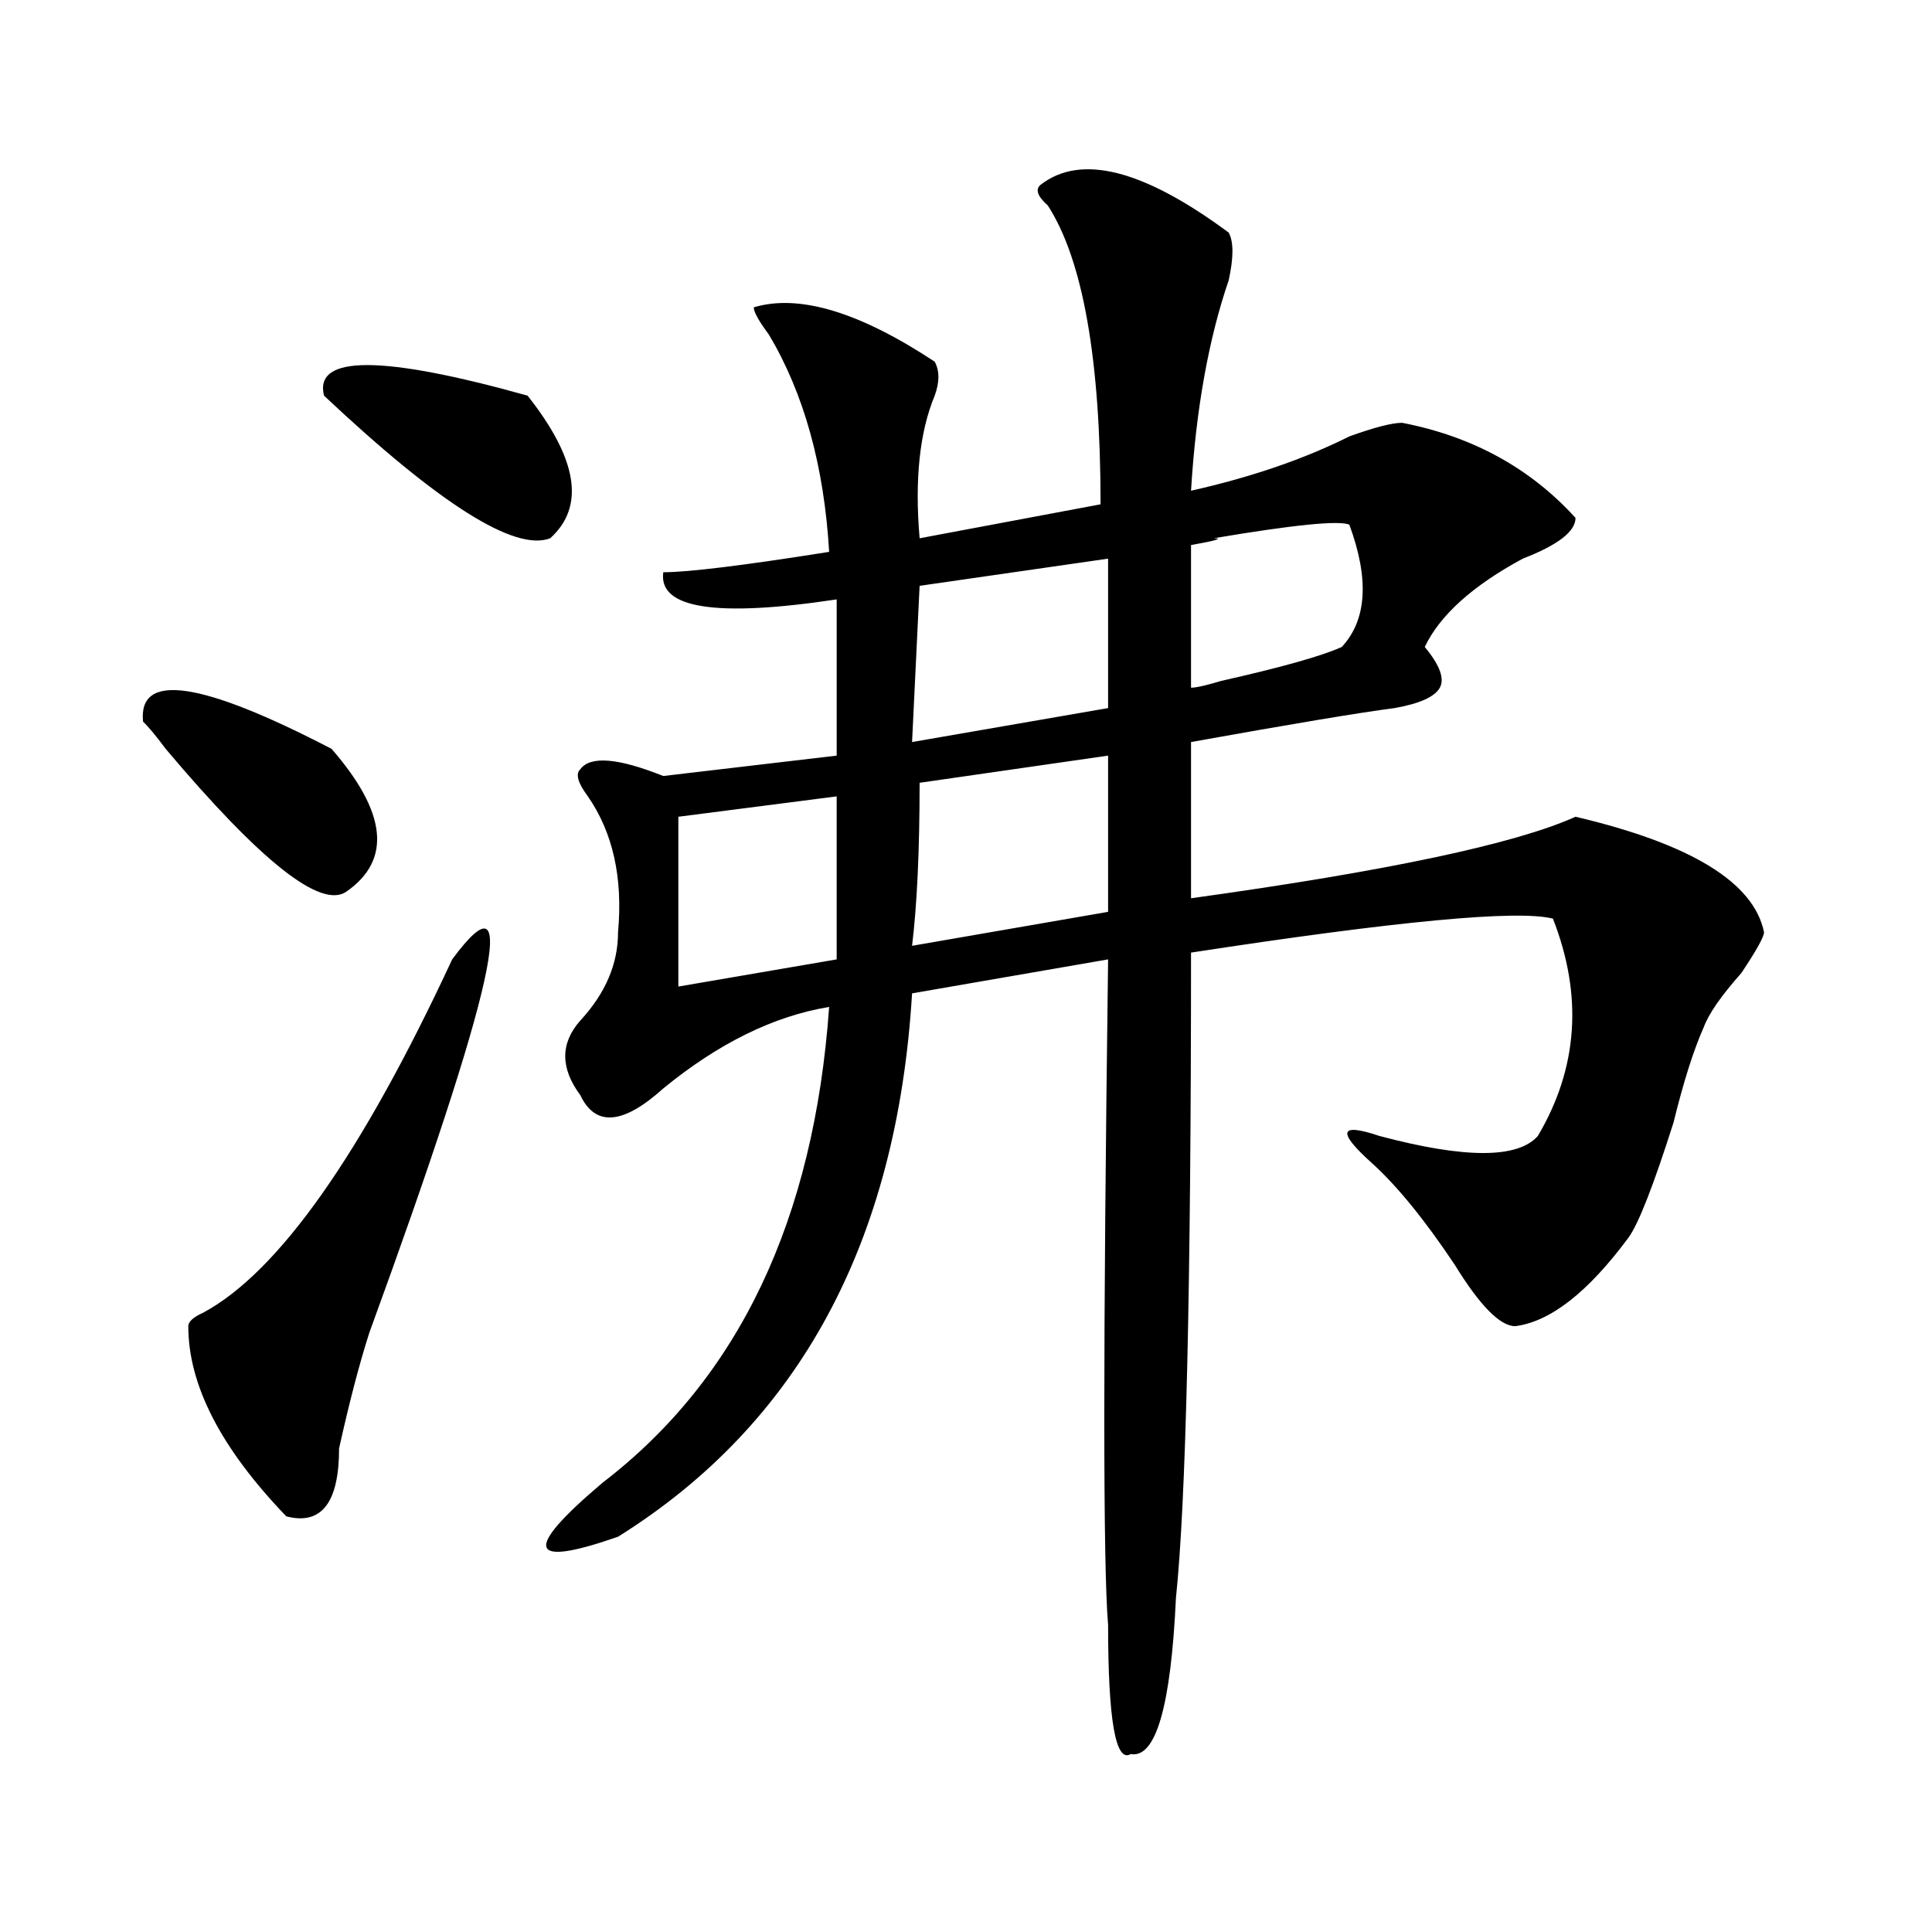
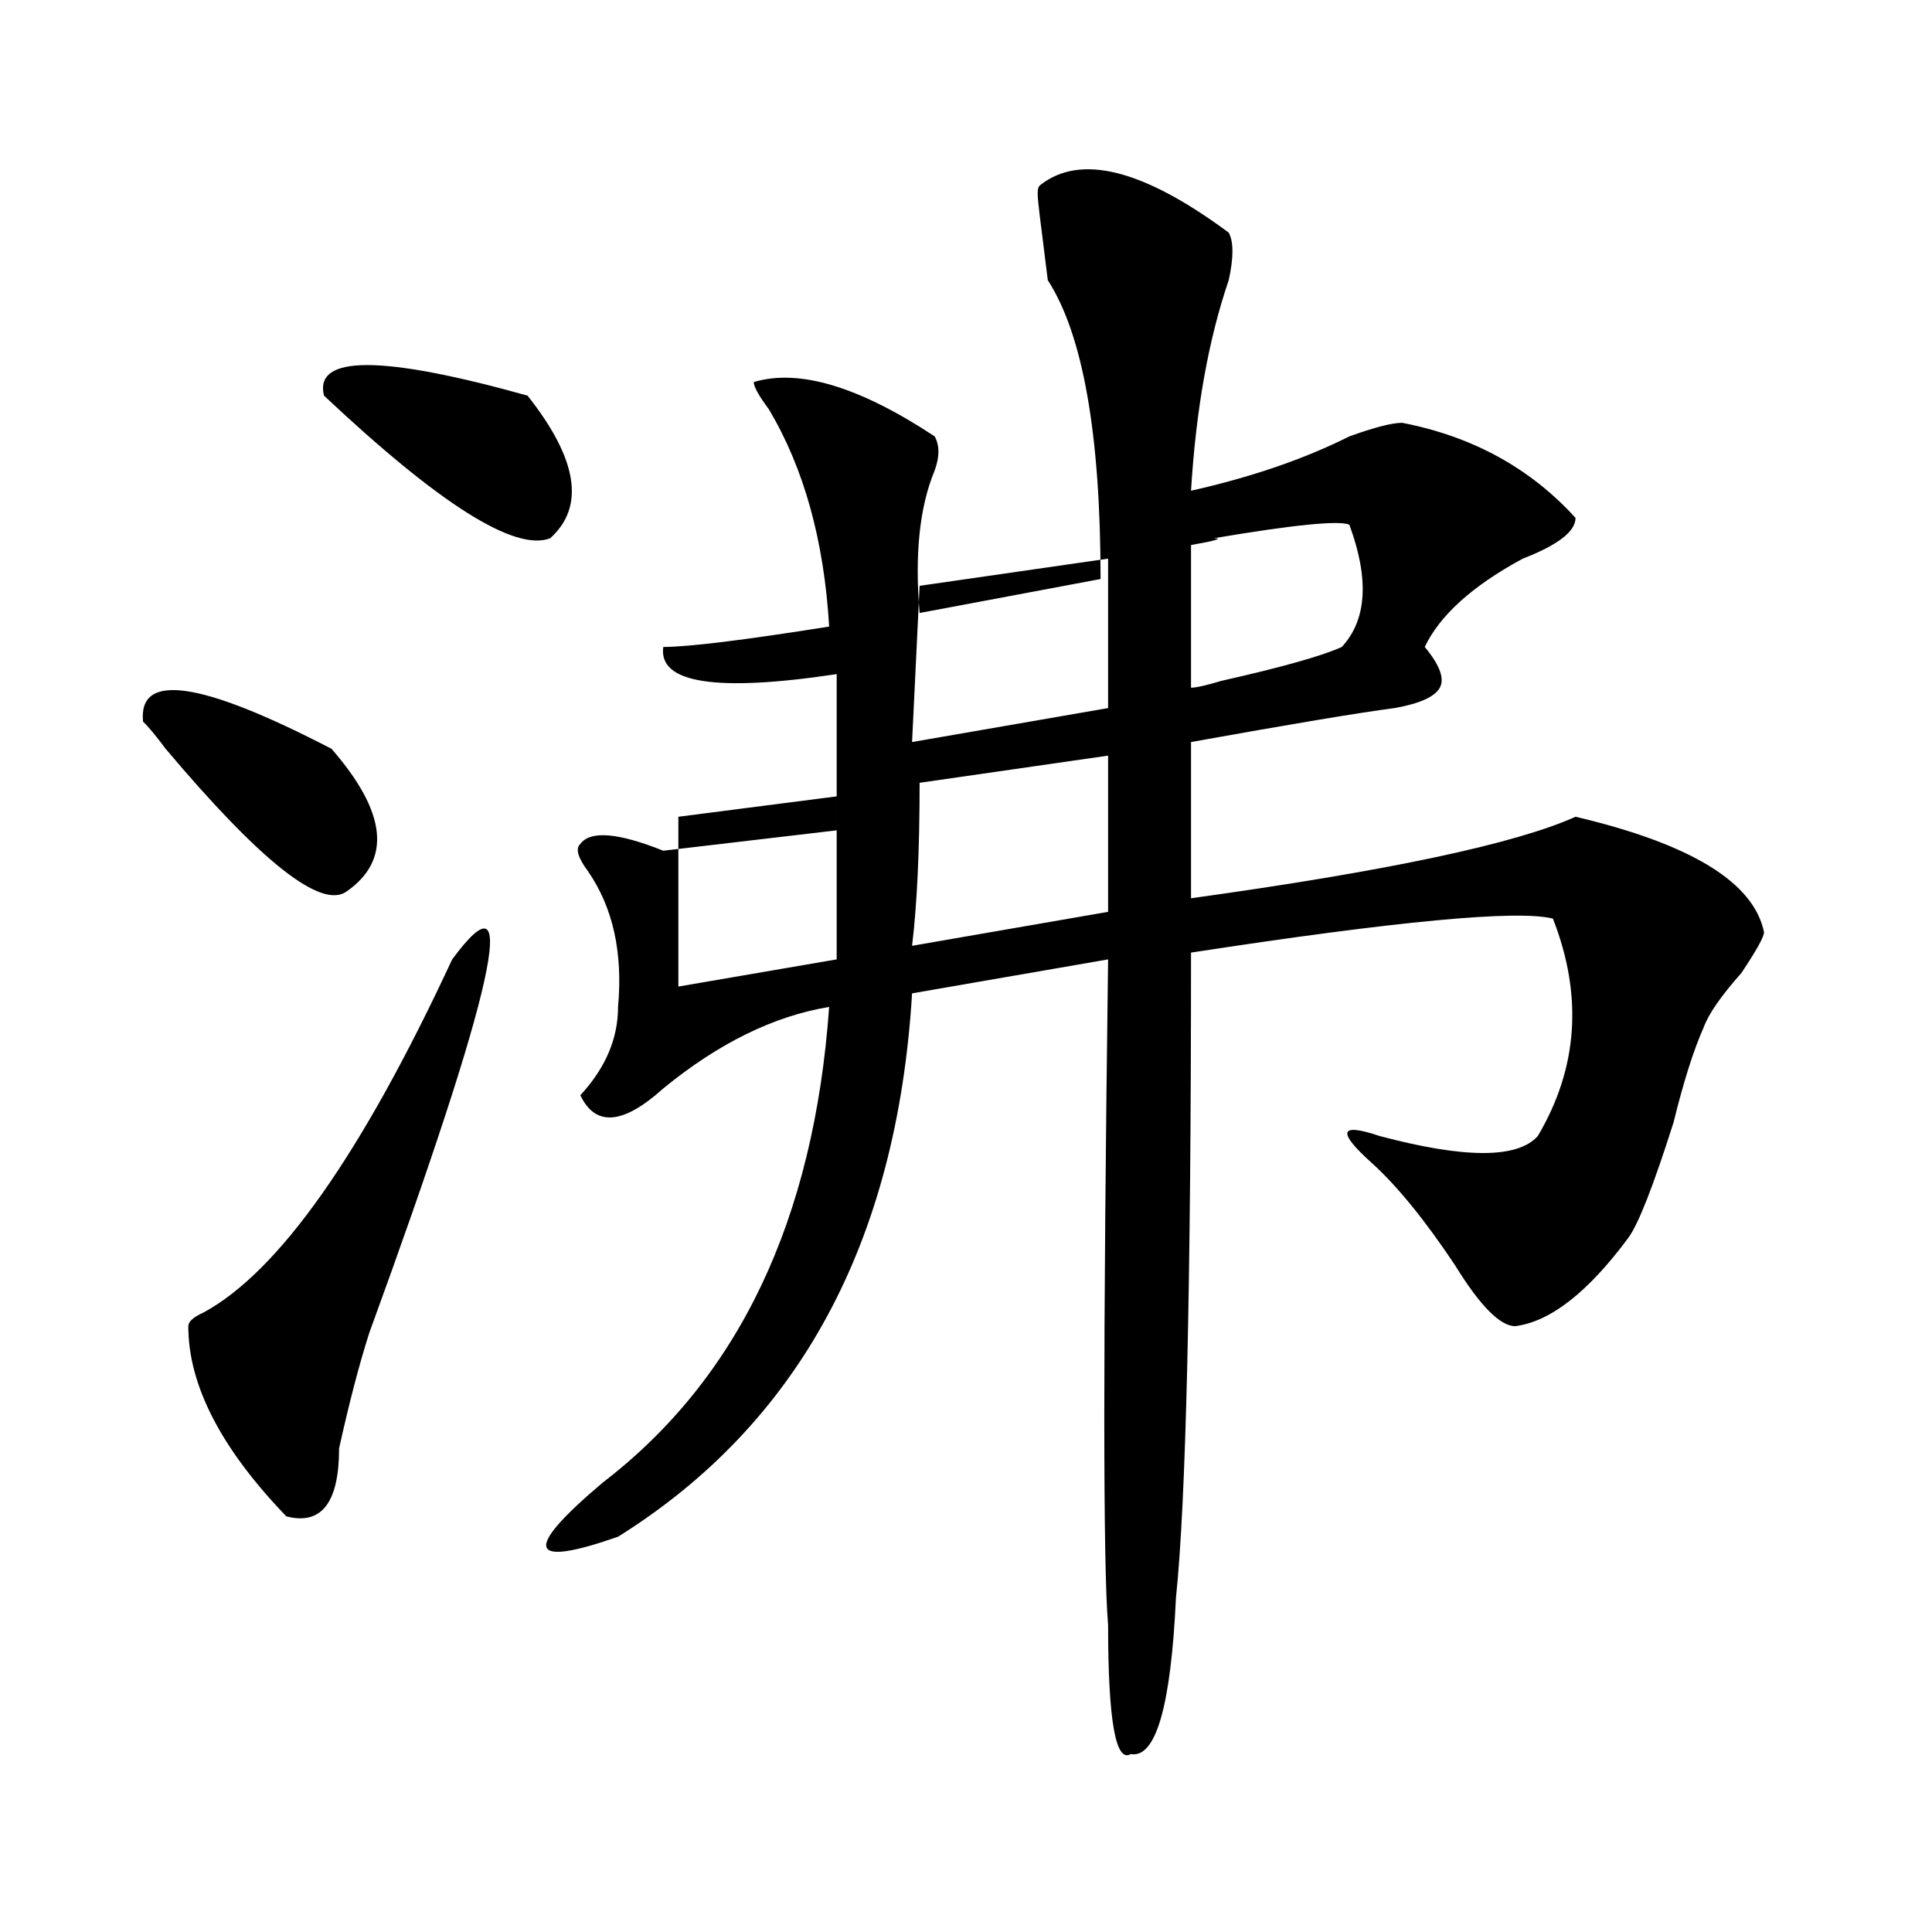
<svg xmlns="http://www.w3.org/2000/svg" version="1.1" id="图层_1" x="0px" y="0px" width="1000px" height="1000px" viewBox="0 0 1000 1000" enable-background="new 0 0 1000 1000" xml:space="preserve">
-   <path d="M171.605,387.594c28.597,32.85,31.219,57.459,7.805,73.828c-13.048,9.394-44.267-15.216-93.656-73.828  c-5.243-7.031-9.146-11.7-11.707-14.063C71.425,347.769,103.925,352.438,171.605,387.594z M234.043,496.578  c36.401-49.219,22.073,15.271-42.926,193.359c-5.243,16.425-10.427,36.365-15.609,59.766c0,28.125-9.146,39.881-27.316,35.156  c-33.841-35.156-50.73-67.95-50.73-98.438c0-2.307,2.562-4.669,7.805-7.031C144.289,658.297,187.215,597.378,234.043,496.578z   M273.066,204.781c25.976,32.85,29.878,57.459,11.707,73.828c-18.231,7.031-57.255-17.578-117.07-73.828  C162.46,183.688,197.581,183.688,273.066,204.781z M538.426,95.797c20.792-16.369,53.292-8.185,97.559,24.609  c2.562,4.725,2.562,12.909,0,24.609c-10.427,30.487-16.95,66.797-19.512,108.984c31.219-7.031,58.535-16.369,81.949-28.125  c12.987-4.669,22.073-7.031,27.316-7.031c36.401,7.031,66.34,23.456,89.754,49.219c0,7.031-9.146,14.063-27.316,21.094  c-26.036,14.063-42.926,29.334-50.73,45.703c7.805,9.394,10.366,16.425,7.805,21.094c-2.622,4.725-10.427,8.24-23.414,10.547  c-18.231,2.362-53.353,8.24-105.363,17.578v80.859c101.461-14.063,167.801-28.125,199.02-42.188  c59.815,14.063,92.315,34.003,97.559,59.766c0,2.362-3.902,9.394-11.707,21.094c-10.427,11.756-16.95,21.094-19.512,28.125  c-5.243,11.756-10.427,28.125-15.609,49.219c-10.427,32.85-18.231,52.734-23.414,59.766c-20.853,28.125-40.364,43.396-58.535,45.703  c-7.805,0-18.231-10.547-31.219-31.641c-15.609-23.4-29.938-40.979-42.926-52.734c-18.231-16.369-16.95-21.094,3.902-14.063  c44.206,11.756,71.522,11.756,81.949,0c20.792-35.156,23.414-72.619,7.805-112.5c-18.231-4.669-80.669,1.209-187.313,17.578  c0,173.475-2.622,284.766-7.805,333.984c-2.622,56.25-10.427,83.166-23.414,80.859c-7.805,4.669-11.707-17.578-11.707-66.797  c-2.622-30.487-2.622-145.294,0-344.531l-101.461,17.578c-7.805,128.925-58.535,222.693-152.191,281.25  c-46.828,16.369-49.45,7.031-7.805-28.125c70.242-53.888,109.266-135.9,117.07-246.094c-28.657,4.725-57.255,18.787-85.852,42.188  c-20.853,18.787-35.121,19.94-42.926,3.516c-10.427-14.063-10.427-26.916,0-38.672c12.987-14.063,19.512-29.278,19.512-45.703  c2.562-28.125-2.622-51.525-15.609-70.313c-5.243-7.031-6.524-11.7-3.902-14.063c5.183-7.031,19.512-5.822,42.926,3.516  l89.754-10.547c0-21.094,0-48.01,0-80.859c-62.438,9.394-92.376,4.725-89.754-14.063c12.987,0,41.585-3.516,85.852-10.547  c-2.622-44.494-13.048-82.013-31.219-112.5c-5.243-7.031-7.805-11.7-7.805-14.063c23.414-7.031,54.633,2.362,93.656,28.125  c2.562,4.725,2.562,10.547,0,17.578c-7.805,18.787-10.427,43.396-7.805,73.828l93.656-17.578c0-74.981-9.146-126.563-27.316-154.688  C537.085,101.675,535.804,98.159,538.426,95.797z M433.063,412.203l-81.949,10.547v87.891l81.949-14.063  C433.063,466.146,433.063,438.021,433.063,412.203z M573.547,289.156l-97.559,14.063l-3.902,80.859L573.547,366.5V289.156z   M573.547,391.109l-97.559,14.063c0,35.156-1.341,63.281-3.902,84.375l101.461-17.578V391.109z M698.422,271.578  c-5.243-2.307-28.657,0-70.242,7.031c5.183,0,1.28,1.209-11.707,3.516v73.828c2.562,0,7.805-1.153,15.609-3.516  c31.219-7.031,52.011-12.854,62.438-17.578C707.507,320.797,708.788,299.703,698.422,271.578z" />
+   <path d="M171.605,387.594c28.597,32.85,31.219,57.459,7.805,73.828c-13.048,9.394-44.267-15.216-93.656-73.828  c-5.243-7.031-9.146-11.7-11.707-14.063C71.425,347.769,103.925,352.438,171.605,387.594z M234.043,496.578  c36.401-49.219,22.073,15.271-42.926,193.359c-5.243,16.425-10.427,36.365-15.609,59.766c0,28.125-9.146,39.881-27.316,35.156  c-33.841-35.156-50.73-67.95-50.73-98.438c0-2.307,2.562-4.669,7.805-7.031C144.289,658.297,187.215,597.378,234.043,496.578z   M273.066,204.781c25.976,32.85,29.878,57.459,11.707,73.828c-18.231,7.031-57.255-17.578-117.07-73.828  C162.46,183.688,197.581,183.688,273.066,204.781z M538.426,95.797c20.792-16.369,53.292-8.185,97.559,24.609  c2.562,4.725,2.562,12.909,0,24.609c-10.427,30.487-16.95,66.797-19.512,108.984c31.219-7.031,58.535-16.369,81.949-28.125  c12.987-4.669,22.073-7.031,27.316-7.031c36.401,7.031,66.34,23.456,89.754,49.219c0,7.031-9.146,14.063-27.316,21.094  c-26.036,14.063-42.926,29.334-50.73,45.703c7.805,9.394,10.366,16.425,7.805,21.094c-2.622,4.725-10.427,8.24-23.414,10.547  c-18.231,2.362-53.353,8.24-105.363,17.578v80.859c101.461-14.063,167.801-28.125,199.02-42.188  c59.815,14.063,92.315,34.003,97.559,59.766c0,2.362-3.902,9.394-11.707,21.094c-10.427,11.756-16.95,21.094-19.512,28.125  c-5.243,11.756-10.427,28.125-15.609,49.219c-10.427,32.85-18.231,52.734-23.414,59.766c-20.853,28.125-40.364,43.396-58.535,45.703  c-7.805,0-18.231-10.547-31.219-31.641c-15.609-23.4-29.938-40.979-42.926-52.734c-18.231-16.369-16.95-21.094,3.902-14.063  c44.206,11.756,71.522,11.756,81.949,0c20.792-35.156,23.414-72.619,7.805-112.5c-18.231-4.669-80.669,1.209-187.313,17.578  c0,173.475-2.622,284.766-7.805,333.984c-2.622,56.25-10.427,83.166-23.414,80.859c-7.805,4.669-11.707-17.578-11.707-66.797  c-2.622-30.487-2.622-145.294,0-344.531l-101.461,17.578c-7.805,128.925-58.535,222.693-152.191,281.25  c-46.828,16.369-49.45,7.031-7.805-28.125c70.242-53.888,109.266-135.9,117.07-246.094c-28.657,4.725-57.255,18.787-85.852,42.188  c-20.853,18.787-35.121,19.94-42.926,3.516c12.987-14.063,19.512-29.278,19.512-45.703  c2.562-28.125-2.622-51.525-15.609-70.313c-5.243-7.031-6.524-11.7-3.902-14.063c5.183-7.031,19.512-5.822,42.926,3.516  l89.754-10.547c0-21.094,0-48.01,0-80.859c-62.438,9.394-92.376,4.725-89.754-14.063c12.987,0,41.585-3.516,85.852-10.547  c-2.622-44.494-13.048-82.013-31.219-112.5c-5.243-7.031-7.805-11.7-7.805-14.063c23.414-7.031,54.633,2.362,93.656,28.125  c2.562,4.725,2.562,10.547,0,17.578c-7.805,18.787-10.427,43.396-7.805,73.828l93.656-17.578c0-74.981-9.146-126.563-27.316-154.688  C537.085,101.675,535.804,98.159,538.426,95.797z M433.063,412.203l-81.949,10.547v87.891l81.949-14.063  C433.063,466.146,433.063,438.021,433.063,412.203z M573.547,289.156l-97.559,14.063l-3.902,80.859L573.547,366.5V289.156z   M573.547,391.109l-97.559,14.063c0,35.156-1.341,63.281-3.902,84.375l101.461-17.578V391.109z M698.422,271.578  c-5.243-2.307-28.657,0-70.242,7.031c5.183,0,1.28,1.209-11.707,3.516v73.828c2.562,0,7.805-1.153,15.609-3.516  c31.219-7.031,52.011-12.854,62.438-17.578C707.507,320.797,708.788,299.703,698.422,271.578z" />
</svg>